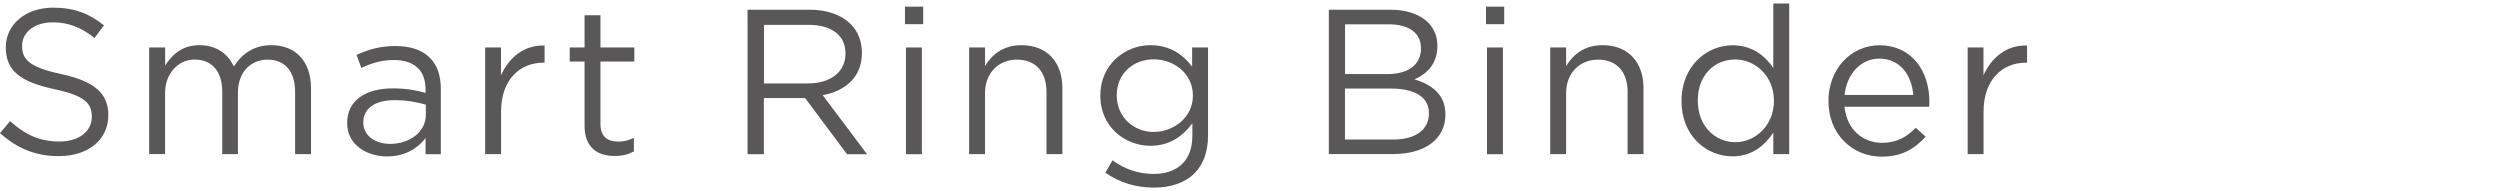
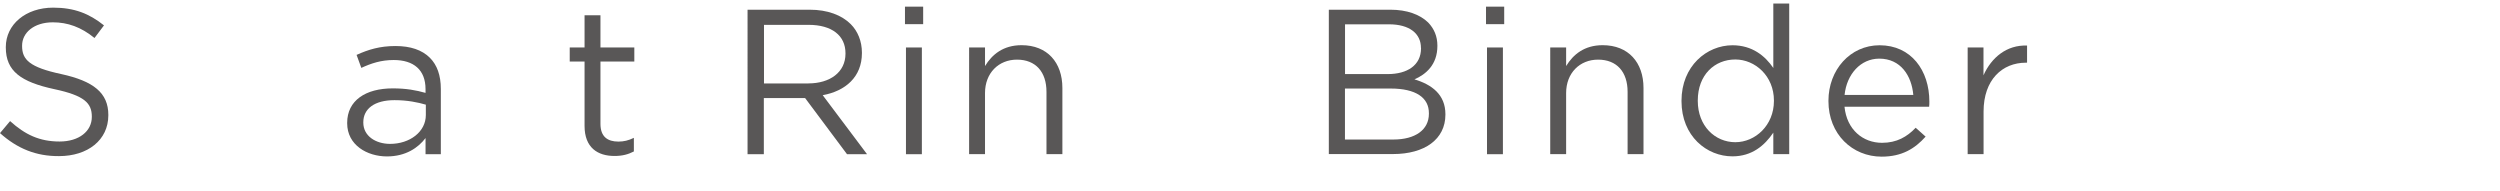
<svg xmlns="http://www.w3.org/2000/svg" version="1.1" x="0px" y="0px" viewBox="0 0 327 25" style="enable-background:new 0 0 327 25;" xml:space="preserve">
  <style type="text/css">
	.st0{fill:#595757;}
</style>
  <g id="レイヤー_1">
    <g>
      <g>
        <path class="st0" d="M0,17.41l1.32-1.57c1.97,1.78,3.86,2.67,6.48,2.67c2.54,0,4.21-1.35,4.21-3.21v-0.05     c0-1.75-0.95-2.75-4.91-3.59c-4.35-0.94-6.34-2.35-6.34-5.45V6.16C0.76,3.19,3.37,1,6.96,1c2.75,0,4.72,0.78,6.64,2.32     l-1.24,1.65c-1.75-1.43-3.51-2.05-5.45-2.05c-2.46,0-4.02,1.35-4.02,3.05v0.05c0,1.78,0.97,2.78,5.13,3.67     c4.21,0.92,6.15,2.46,6.15,5.34v0.05c0,3.24-2.7,5.34-6.45,5.34C4.72,20.44,2.27,19.44,0,17.41z" />
-         <path class="st0" d="M19.52,6.21h2.08v2.35c0.92-1.38,2.16-2.65,4.51-2.65c2.27,0,3.73,1.21,4.48,2.78     c1-1.54,2.48-2.78,4.91-2.78c3.21,0,5.18,2.16,5.18,5.61v8.64H38.6v-8.15c0-2.7-1.35-4.21-3.62-4.21c-2.11,0-3.86,1.57-3.86,4.32     v8.04h-2.05v-8.21c0-2.62-1.38-4.16-3.59-4.16c-2.21,0-3.89,1.84-3.89,4.4v7.96h-2.08V6.21z" />
        <path class="st0" d="M45.41,16.12v-0.05c0-2.94,2.43-4.51,5.96-4.51c1.78,0,3.05,0.24,4.29,0.59v-0.49     c0-2.51-1.54-3.81-4.16-3.81c-1.65,0-2.94,0.43-4.24,1.03l-0.62-1.7c1.54-0.7,3.05-1.16,5.08-1.16c1.97,0,3.48,0.51,4.51,1.54     c0.94,0.94,1.43,2.29,1.43,4.08v8.53h-2v-2.11c-0.97,1.27-2.59,2.4-5.05,2.4C48.03,20.46,45.41,18.98,45.41,16.12z M55.7,15.04     v-1.35c-1.03-0.3-2.4-0.59-4.1-0.59c-2.62,0-4.08,1.13-4.08,2.89v0.05c0,1.75,1.62,2.78,3.51,2.78     C53.59,18.82,55.7,17.25,55.7,15.04z" />
-         <path class="st0" d="M63.45,6.21h2.08v3.64c1.03-2.32,3.05-4,5.7-3.89v2.24h-0.16c-3.05,0-5.53,2.19-5.53,6.4v5.56h-2.08V6.21z" />
        <path class="st0" d="M76.46,16.47V8.05h-1.94V6.21h1.94V2h2.08v4.21h4.43v1.84h-4.43v8.15c0,1.7,0.95,2.32,2.35,2.32     c0.7,0,1.3-0.14,2.02-0.49v1.78c-0.73,0.38-1.51,0.59-2.51,0.59C78.16,20.41,76.46,19.3,76.46,16.47z" />
        <path class="st0" d="M97.79,1.27h8.12c2.32,0,4.18,0.7,5.37,1.89c0.92,0.92,1.46,2.24,1.46,3.73v0.05c0,3.13-2.16,4.97-5.13,5.51     l5.8,7.72h-2.62l-5.48-7.34h-5.4v7.34h-2.13V1.27z M105.73,10.91c2.83,0,4.86-1.46,4.86-3.89V6.97c0-2.32-1.78-3.72-4.83-3.72     h-5.83v7.67H105.73z" />
        <path class="st0" d="M118.37,0.87h2.38v2.29h-2.38V0.87z M118.5,6.21h2.08v13.96h-2.08V6.21z" />
        <path class="st0" d="M126.76,6.21h2.08v2.43c0.92-1.51,2.38-2.73,4.78-2.73c3.37,0,5.34,2.27,5.34,5.59v8.66h-2.08v-8.15     c0-2.59-1.4-4.21-3.86-4.21c-2.4,0-4.18,1.75-4.18,4.37v7.99h-2.08V6.21z" />
-         <path class="st0" d="M144.58,22.59l0.94-1.62c1.59,1.16,3.38,1.78,5.37,1.78c3.08,0,5.07-1.7,5.07-4.97v-1.65     c-1.21,1.62-2.92,2.94-5.48,2.94c-3.35,0-6.56-2.51-6.56-6.53V12.5c0-4.08,3.24-6.59,6.56-6.59c2.62,0,4.32,1.3,5.45,2.81V6.21     h2.08v11.53c0,2.16-0.65,3.81-1.78,4.94c-1.24,1.24-3.1,1.86-5.32,1.86C148.6,24.54,146.45,23.89,144.58,22.59z M156.03,12.53     v-0.05c0-2.86-2.48-4.72-5.13-4.72s-4.83,1.84-4.83,4.7v0.05c0,2.81,2.24,4.75,4.83,4.75C153.54,17.25,156.03,15.33,156.03,12.53     z" />
        <path class="st0" d="M173.82,1.27h8.04c2.16,0,3.86,0.62,4.94,1.67c0.78,0.81,1.21,1.81,1.21,3.02v0.05c0,2.46-1.51,3.72-3,4.37     c2.24,0.67,4.05,1.97,4.05,4.56v0.05c0,3.24-2.73,5.16-6.86,5.16h-8.39V1.27z M185.86,6.26c0-1.86-1.48-3.08-4.18-3.08h-5.75     v6.51h5.59c2.56,0,4.35-1.16,4.35-3.37V6.26z M181.89,11.58h-5.97v6.67h6.34c2.86,0,4.64-1.27,4.64-3.37v-0.05     C186.92,12.77,185.19,11.58,181.89,11.58z" />
        <path class="st0" d="M194.37,0.87h2.38v2.29h-2.38V0.87z M194.5,6.21h2.08v13.96h-2.08V6.21z" />
        <path class="st0" d="M202.77,6.21h2.08v2.43c0.92-1.51,2.38-2.73,4.78-2.73c3.37,0,5.34,2.27,5.34,5.59v8.66h-2.08v-8.15     c0-2.59-1.4-4.21-3.86-4.21c-2.4,0-4.18,1.75-4.18,4.37v7.99h-2.08V6.21z" />
        <path class="st0" d="M219.94,13.23v-0.05c0-4.56,3.32-7.26,6.67-7.26c2.59,0,4.27,1.4,5.34,2.97V0.46h2.08v19.7h-2.08v-2.81     c-1.13,1.67-2.78,3.1-5.34,3.1C223.26,20.46,219.94,17.82,219.94,13.23z M232.03,13.2v-0.05c0-3.21-2.46-5.37-5.05-5.37     c-2.7,0-4.91,2-4.91,5.37v0.05c0,3.29,2.27,5.4,4.91,5.4C229.58,18.6,232.03,16.41,232.03,13.2z" />
        <path class="st0" d="M239.16,13.23v-0.05c0-4.02,2.83-7.26,6.69-7.26c4.13,0,6.51,3.29,6.51,7.37c0,0.27,0,0.43-0.03,0.67h-11.07     c0.3,3.02,2.43,4.72,4.91,4.72c1.92,0,3.27-0.78,4.4-1.97l1.3,1.16c-1.4,1.57-3.1,2.62-5.75,2.62     C242.29,20.49,239.16,17.55,239.16,13.23z M250.26,12.42c-0.22-2.54-1.67-4.75-4.45-4.75c-2.43,0-4.26,2.02-4.54,4.75H250.26z" />
        <path class="st0" d="M257.36,6.21h2.08v3.64c1.03-2.32,3.05-4,5.7-3.89v2.24h-0.16c-3.05,0-5.53,2.19-5.53,6.4v5.56h-2.08V6.21z" />
      </g>
    </g>
  </g>
  <g id="レイヤー_2">
</g>
</svg>